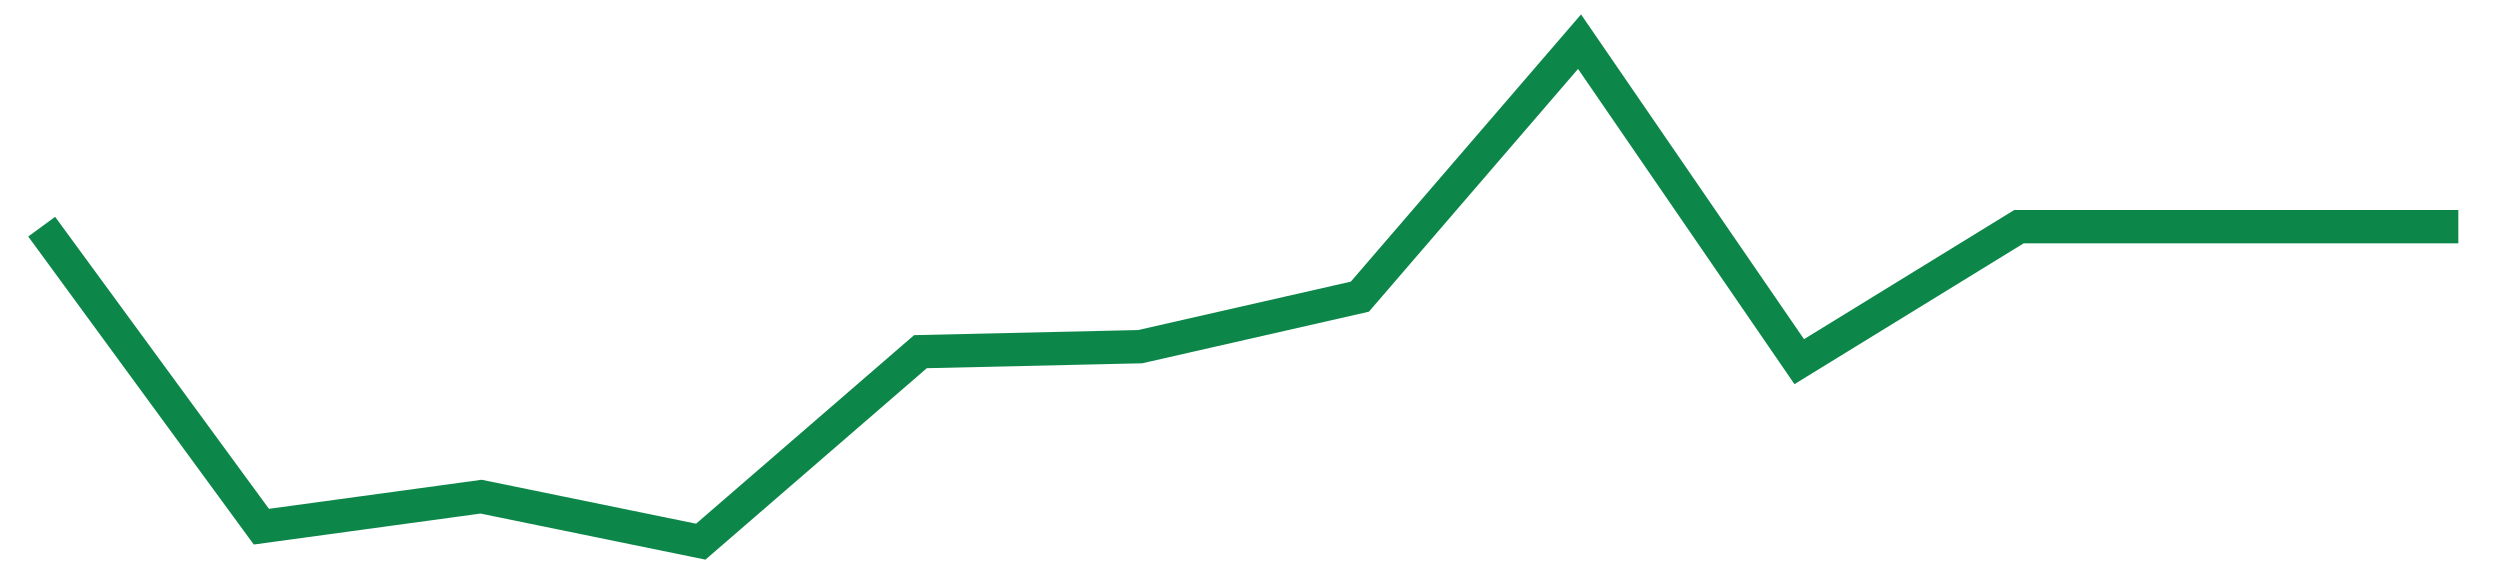
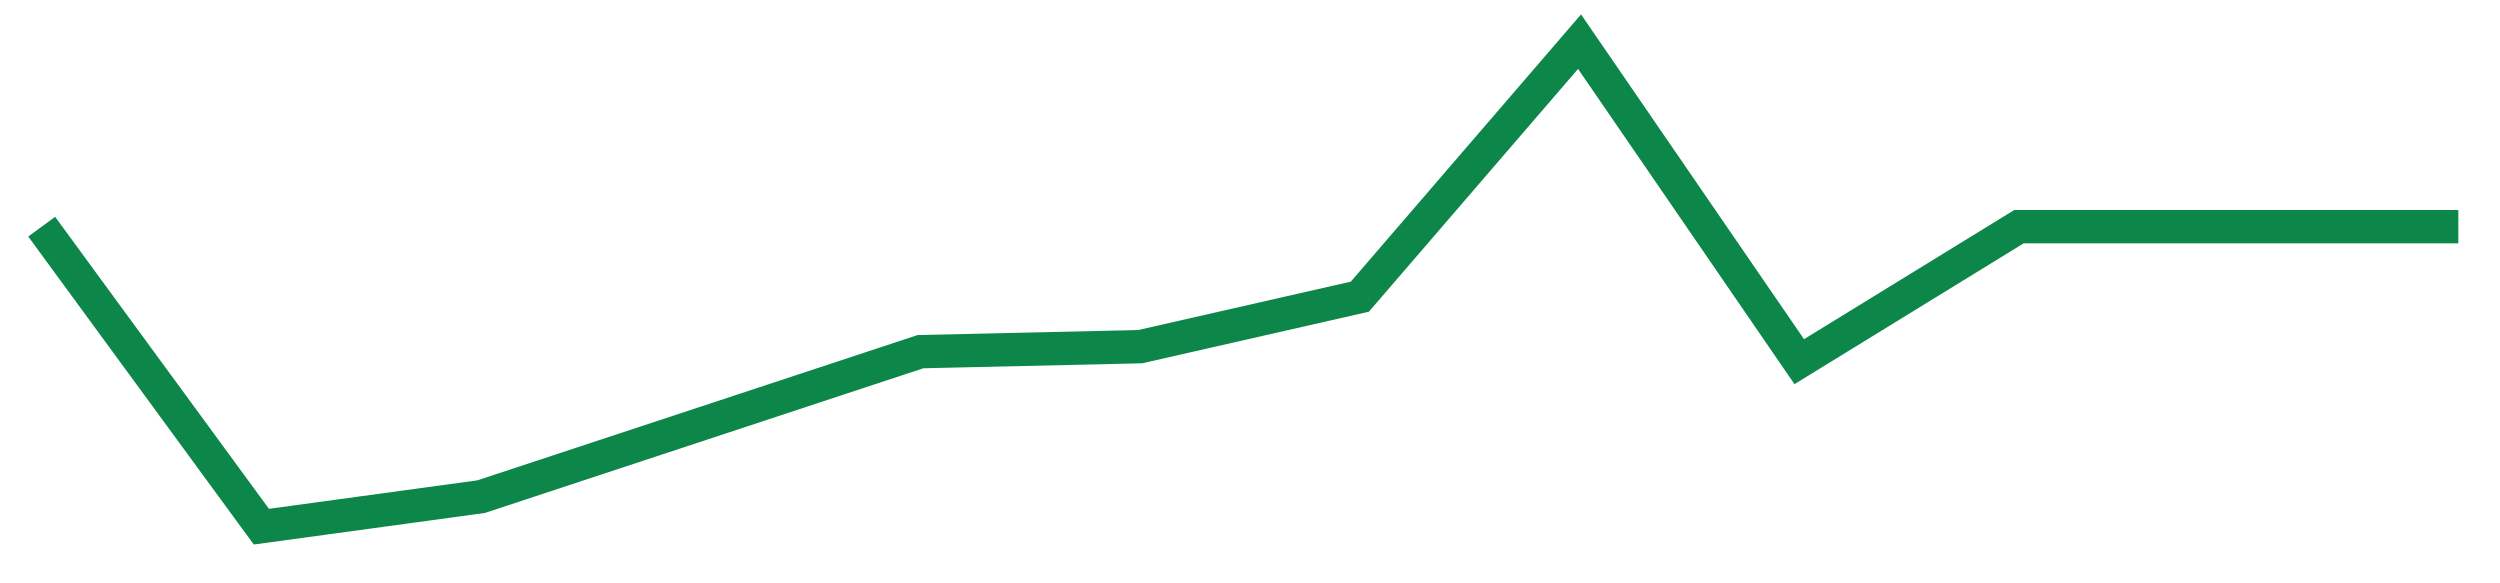
<svg xmlns="http://www.w3.org/2000/svg" width="300" height="70" viewBox="0 0 300 70">
-   <path d="M 5,27.2 L 31.364,63.2 L 57.727,59.6 L 84.091,65 L 110.455,42.2 L 136.818,41.6 L 163.182,35.6 L 189.545,5 L 215.909,43.4 L 242.273,27.2 L 268.636,27.2 L 295,27.2" fill="none" stroke="#0D8749" stroke-width="4" />
+   <path d="M 5,27.2 L 31.364,63.2 L 57.727,59.6 L 110.455,42.2 L 136.818,41.6 L 163.182,35.6 L 189.545,5 L 215.909,43.4 L 242.273,27.2 L 268.636,27.2 L 295,27.2" fill="none" stroke="#0D8749" stroke-width="4" />
</svg>